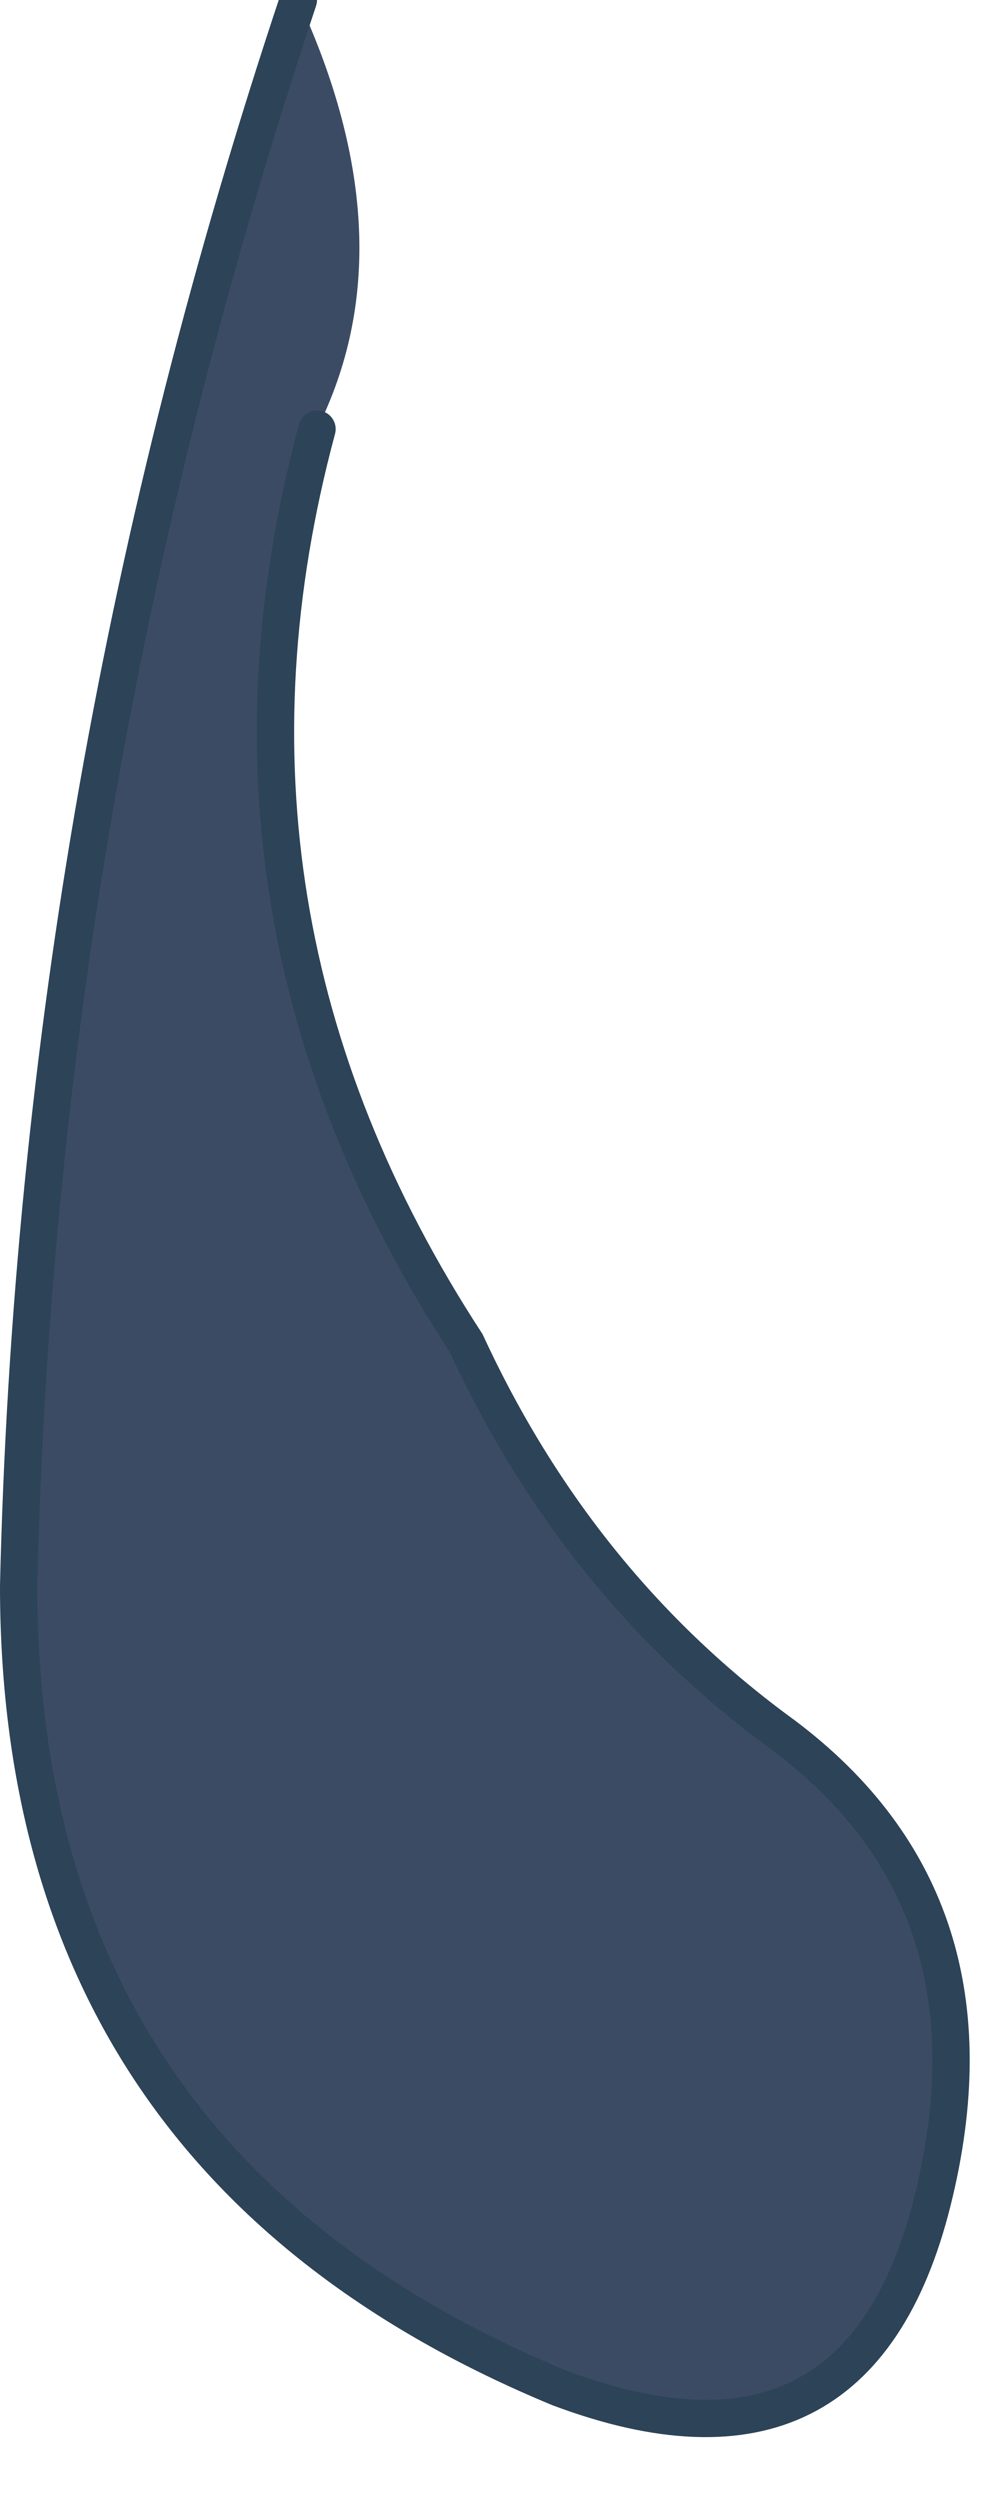
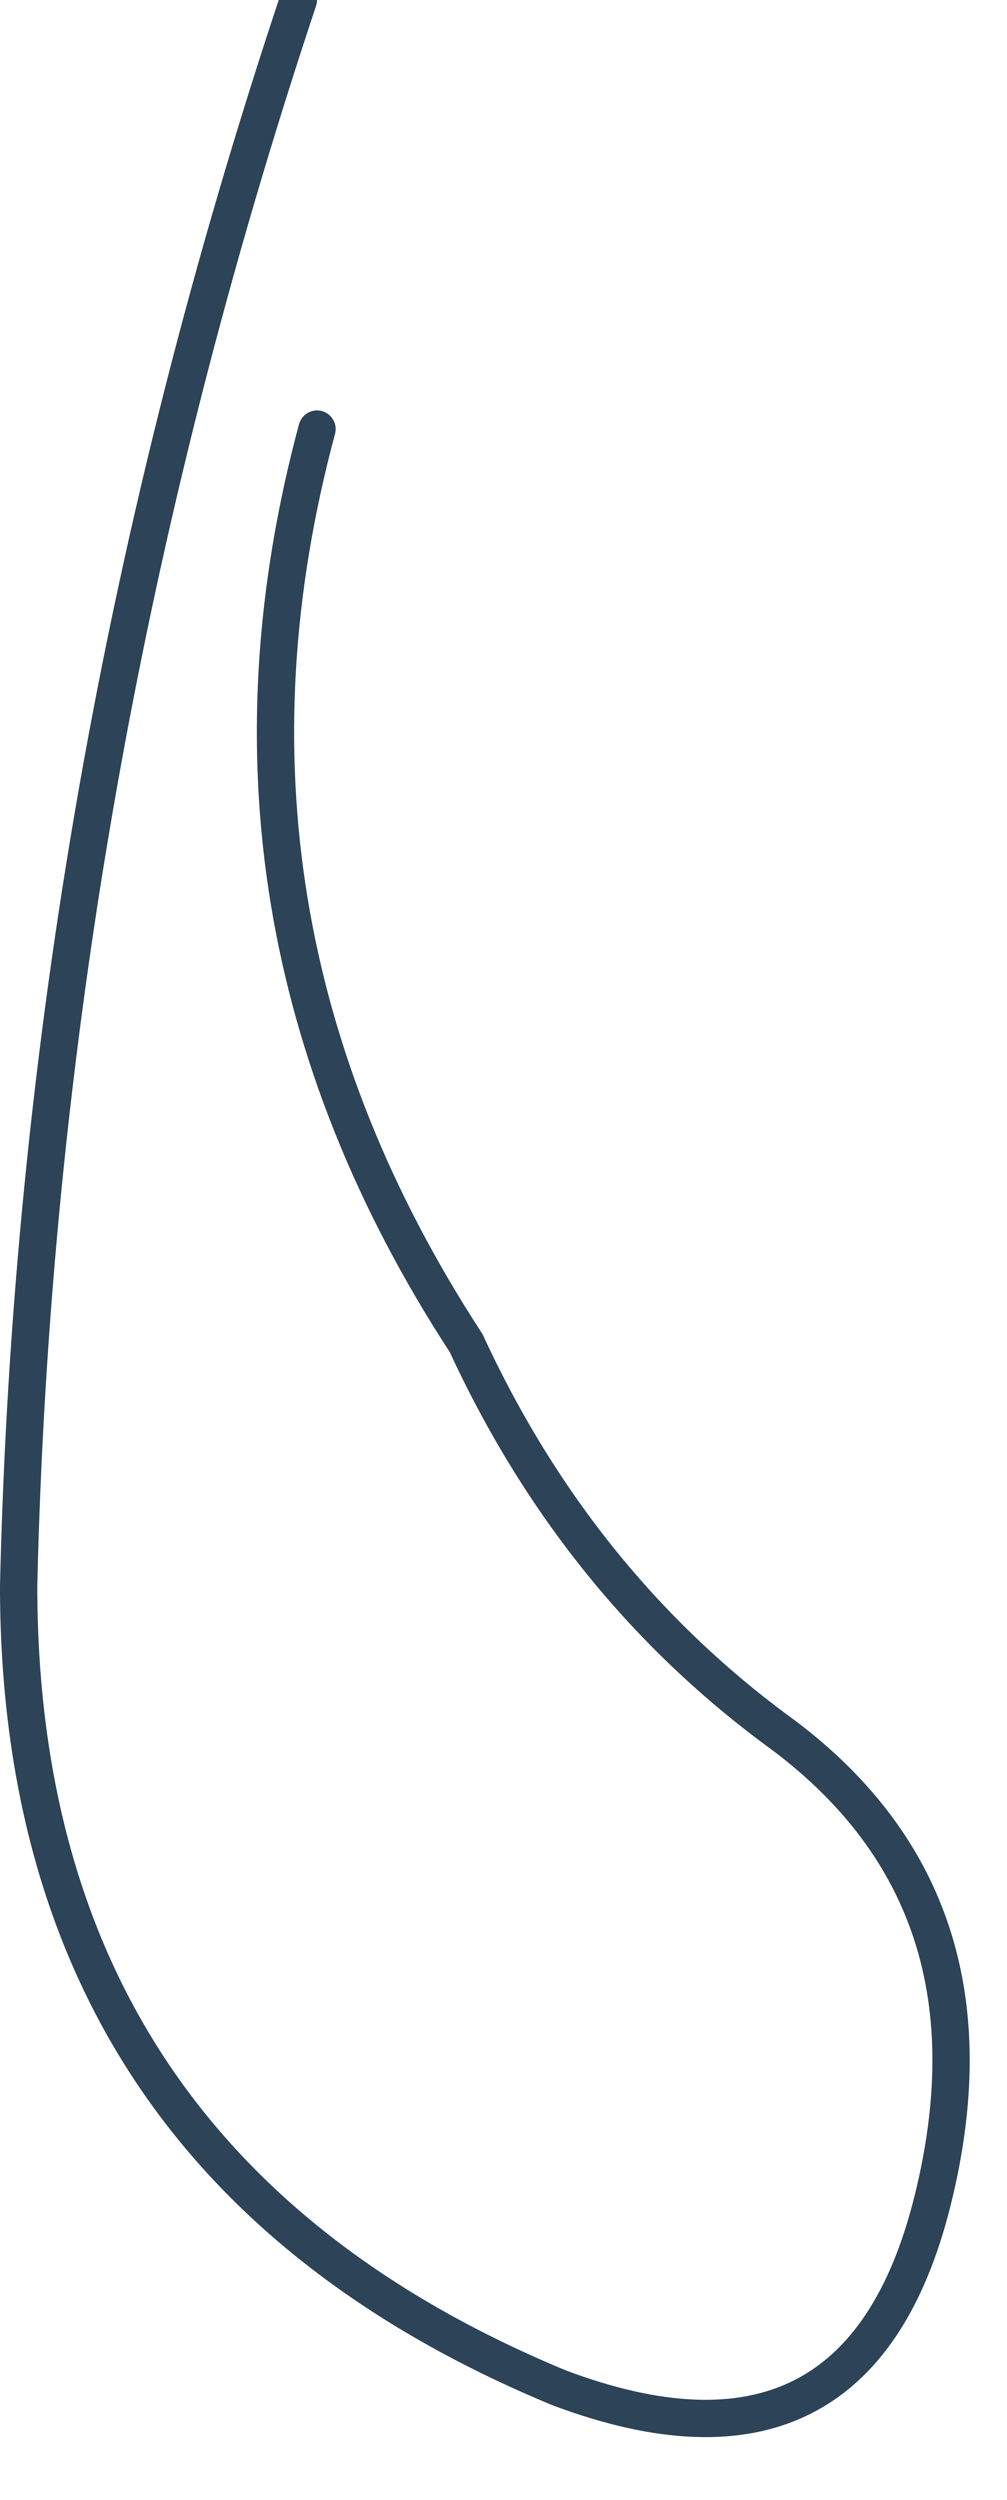
<svg xmlns="http://www.w3.org/2000/svg" height="6.7px" width="2.7px">
  <g transform="matrix(1.0, 0.0, 0.0, 1.0, 1.3, 3.25)">
-     <path d="M-0.5 -3.25 Q-0.2 -2.6 -0.45 -2.1 -0.8 -0.8 -0.05 0.35 0.25 1.0 0.8 1.4 1.4 1.85 1.2 2.65 1.0 3.45 0.2 3.15 -1.25 2.55 -1.25 1.0 -1.2 -1.15 -0.5 -3.25" fill="#3c4b64" fill-rule="evenodd" stroke="none" />
    <path d="M-0.45 -2.1 Q-0.8 -0.8 -0.05 0.35 0.25 1.0 0.8 1.4 1.4 1.85 1.2 2.65 1.0 3.45 0.2 3.15 -1.25 2.55 -1.25 1.0 -1.2 -1.15 -0.5 -3.25" fill="none" stroke="#2c4358" stroke-linecap="round" stroke-linejoin="round" stroke-width="0.1" />
  </g>
</svg>